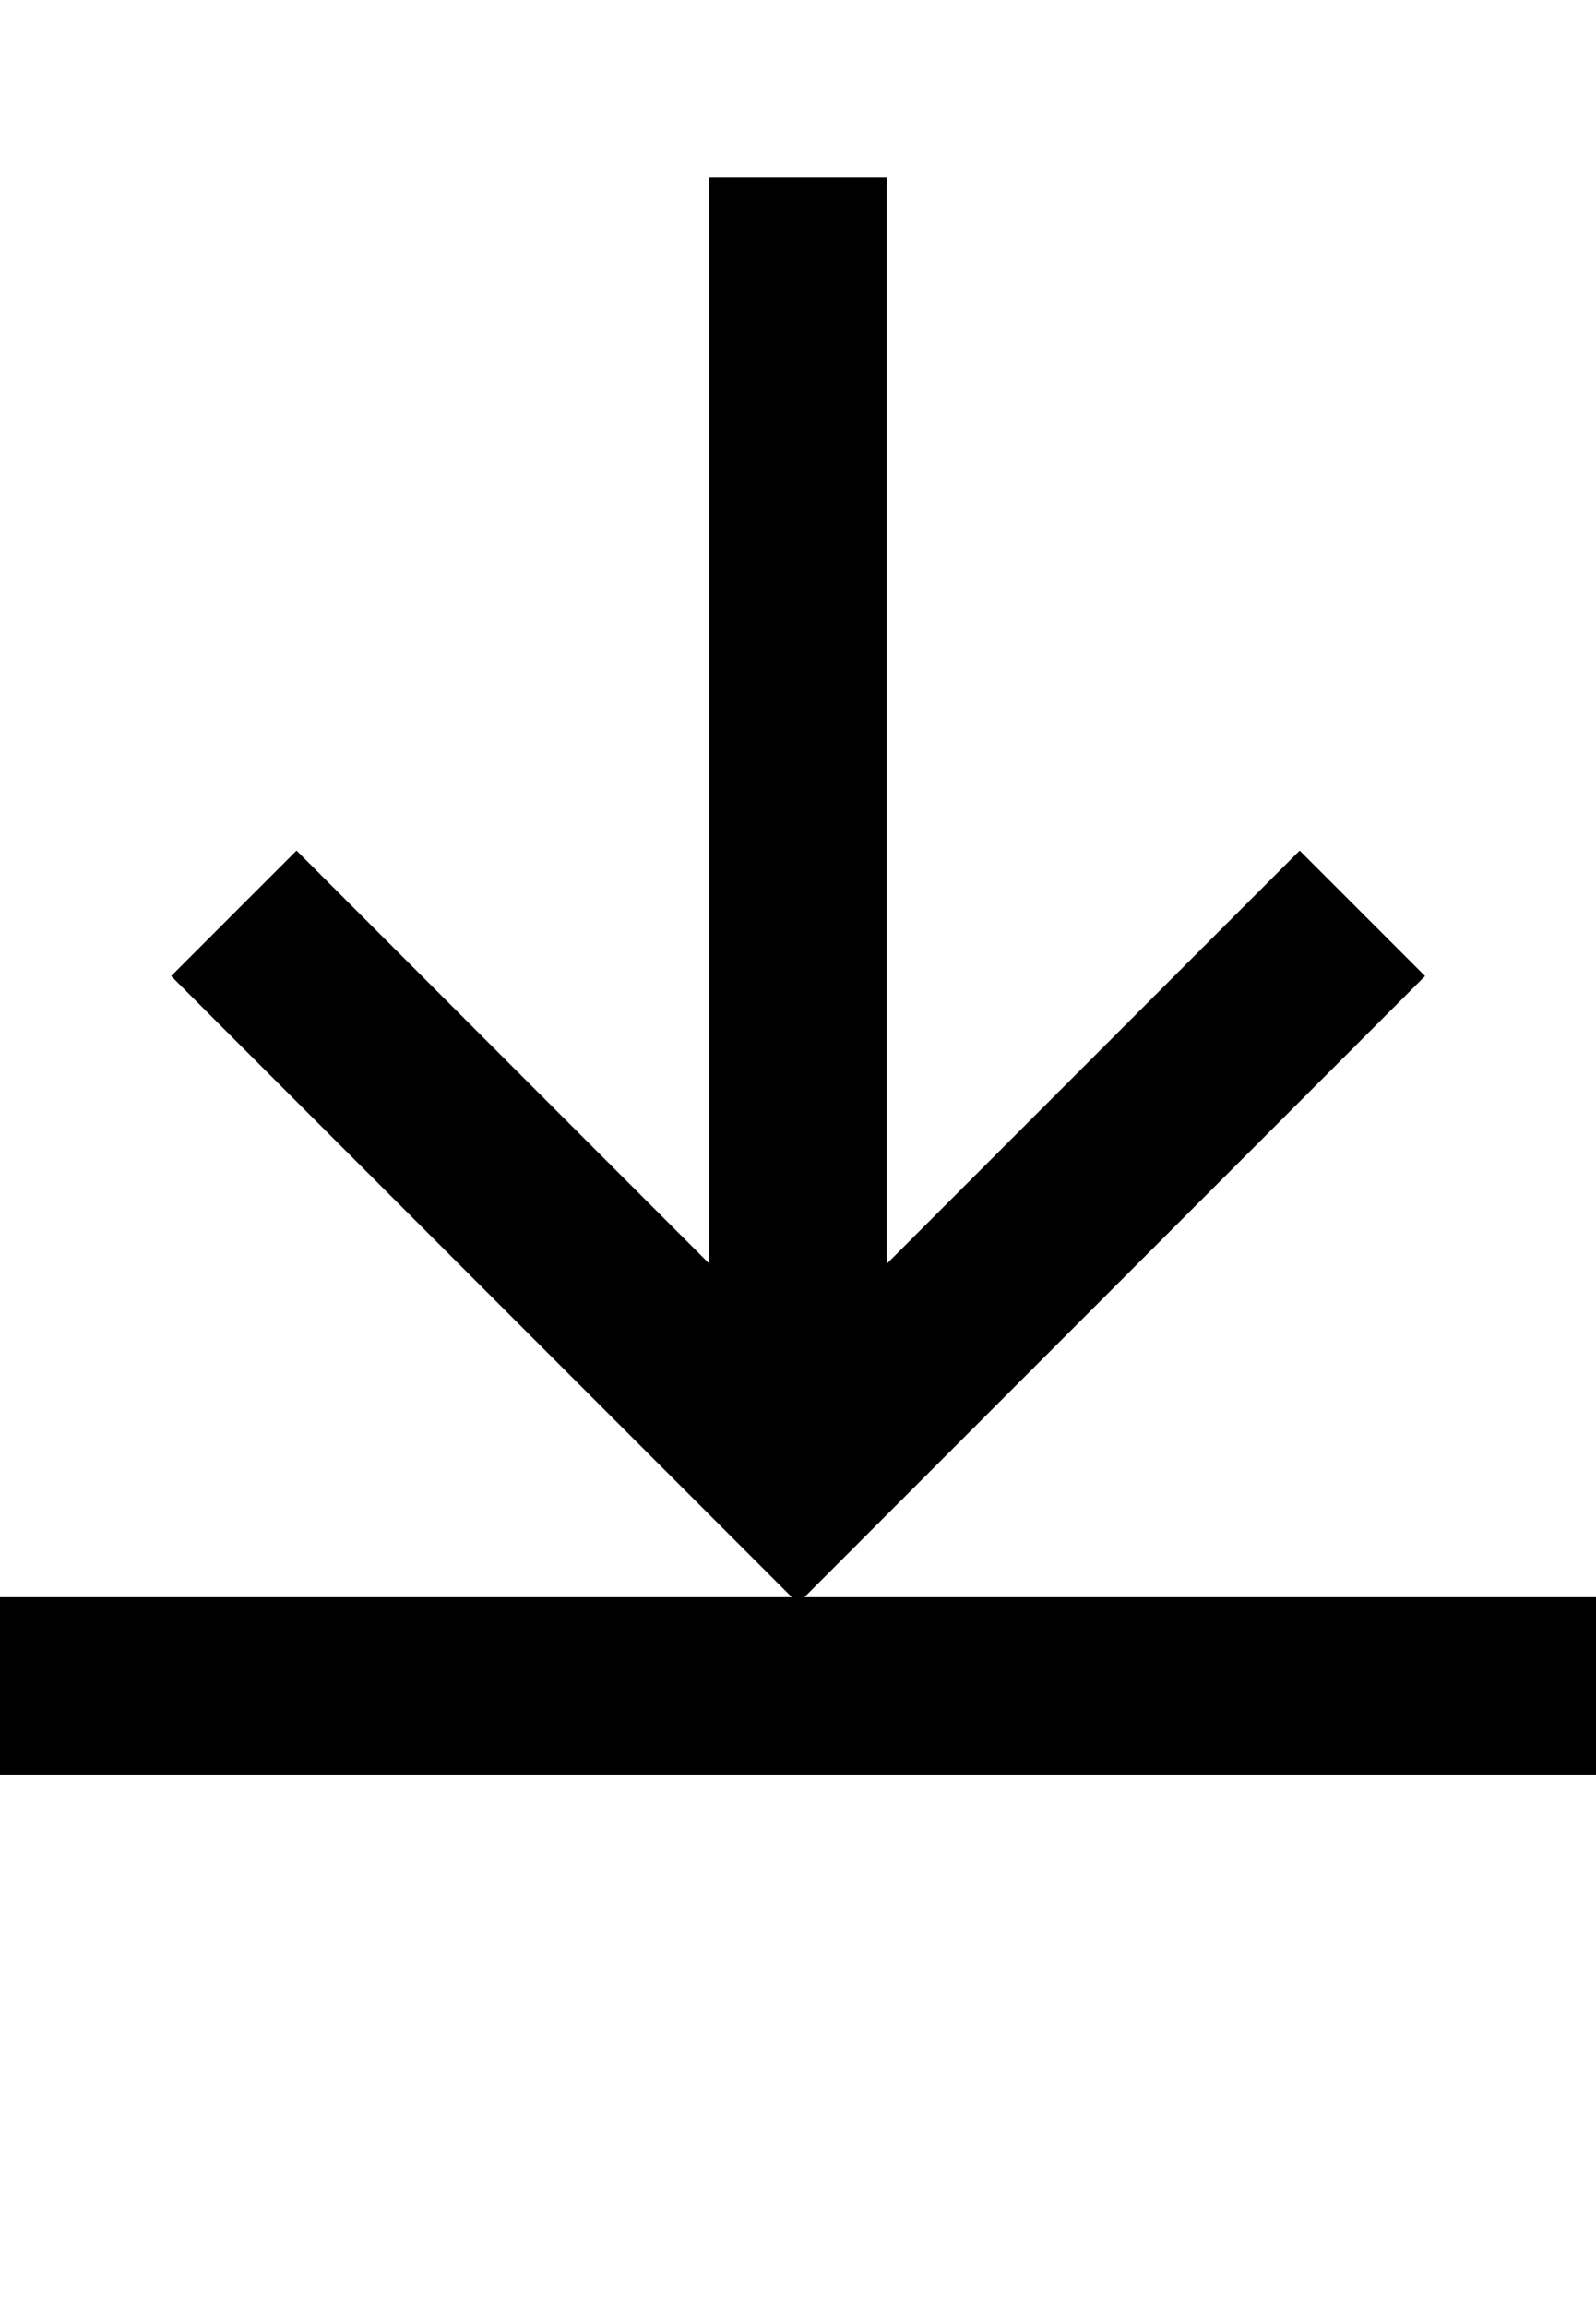
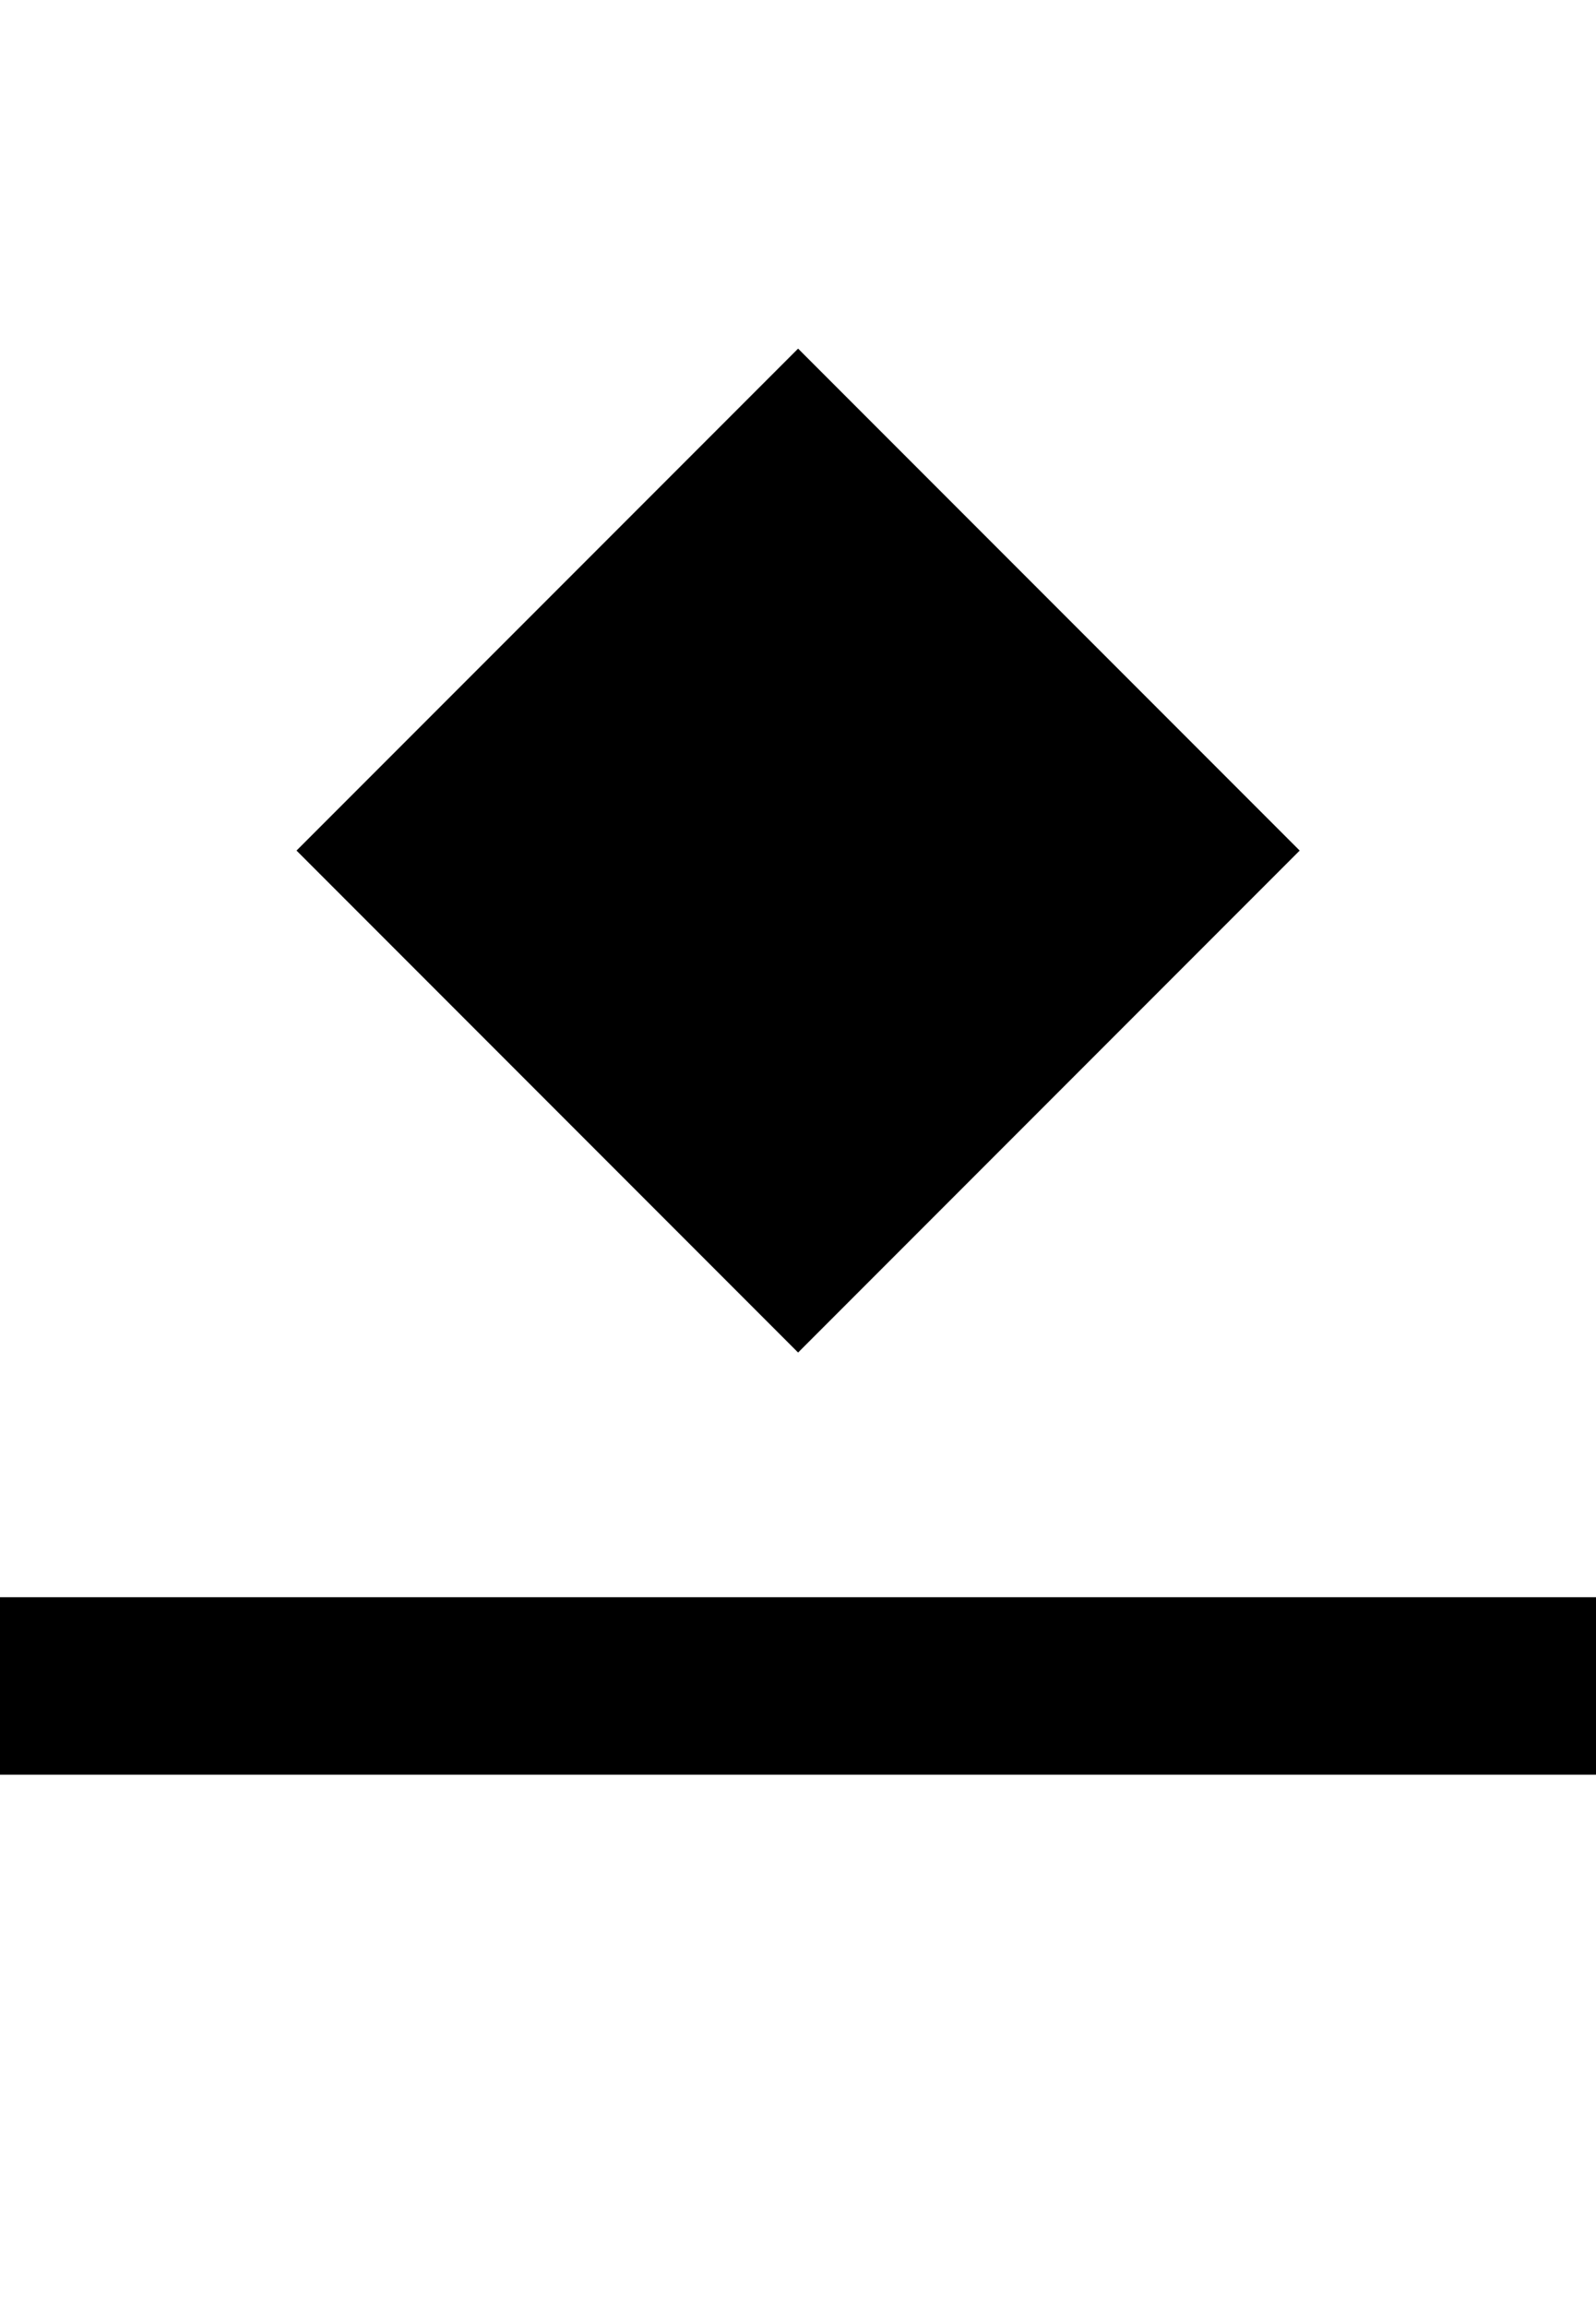
<svg xmlns="http://www.w3.org/2000/svg" id="icon" width="9" height="13" viewBox="0 0 9 13">
  <defs>
    <clipPath id="clip-path">
      <rect id="사각형_405" data-name="사각형 405" width="9" height="13" transform="translate(-19992 -6420)" fill="#e00000" />
    </clipPath>
  </defs>
  <g id="마스크_그룹_19" data-name="마스크 그룹 19" transform="translate(19992 6420)" clip-path="url(#clip-path)">
    <rect id="사각형_404" data-name="사각형 404" width="9" height="13" transform="translate(-19992 -6420)" fill="#e00000" opacity="0" />
-     <rect id="사각형_126" data-name="사각형 126" width="1" height="7" transform="translate(-19988 -6419)" />
-     <path id="빼기_5" data-name="빼기 5" d="M5,5H0V0H1V4H5V5Z" transform="translate(-19991.035 -6414.5) rotate(-45)" />
+     <path id="빼기_5" data-name="빼기 5" d="M5,5V0H1V4H5V5Z" transform="translate(-19991.035 -6414.5) rotate(-45)" />
    <rect id="사각형_129" data-name="사각형 129" width="9" height="1" transform="translate(-19992 -6411)" />
  </g>
</svg>